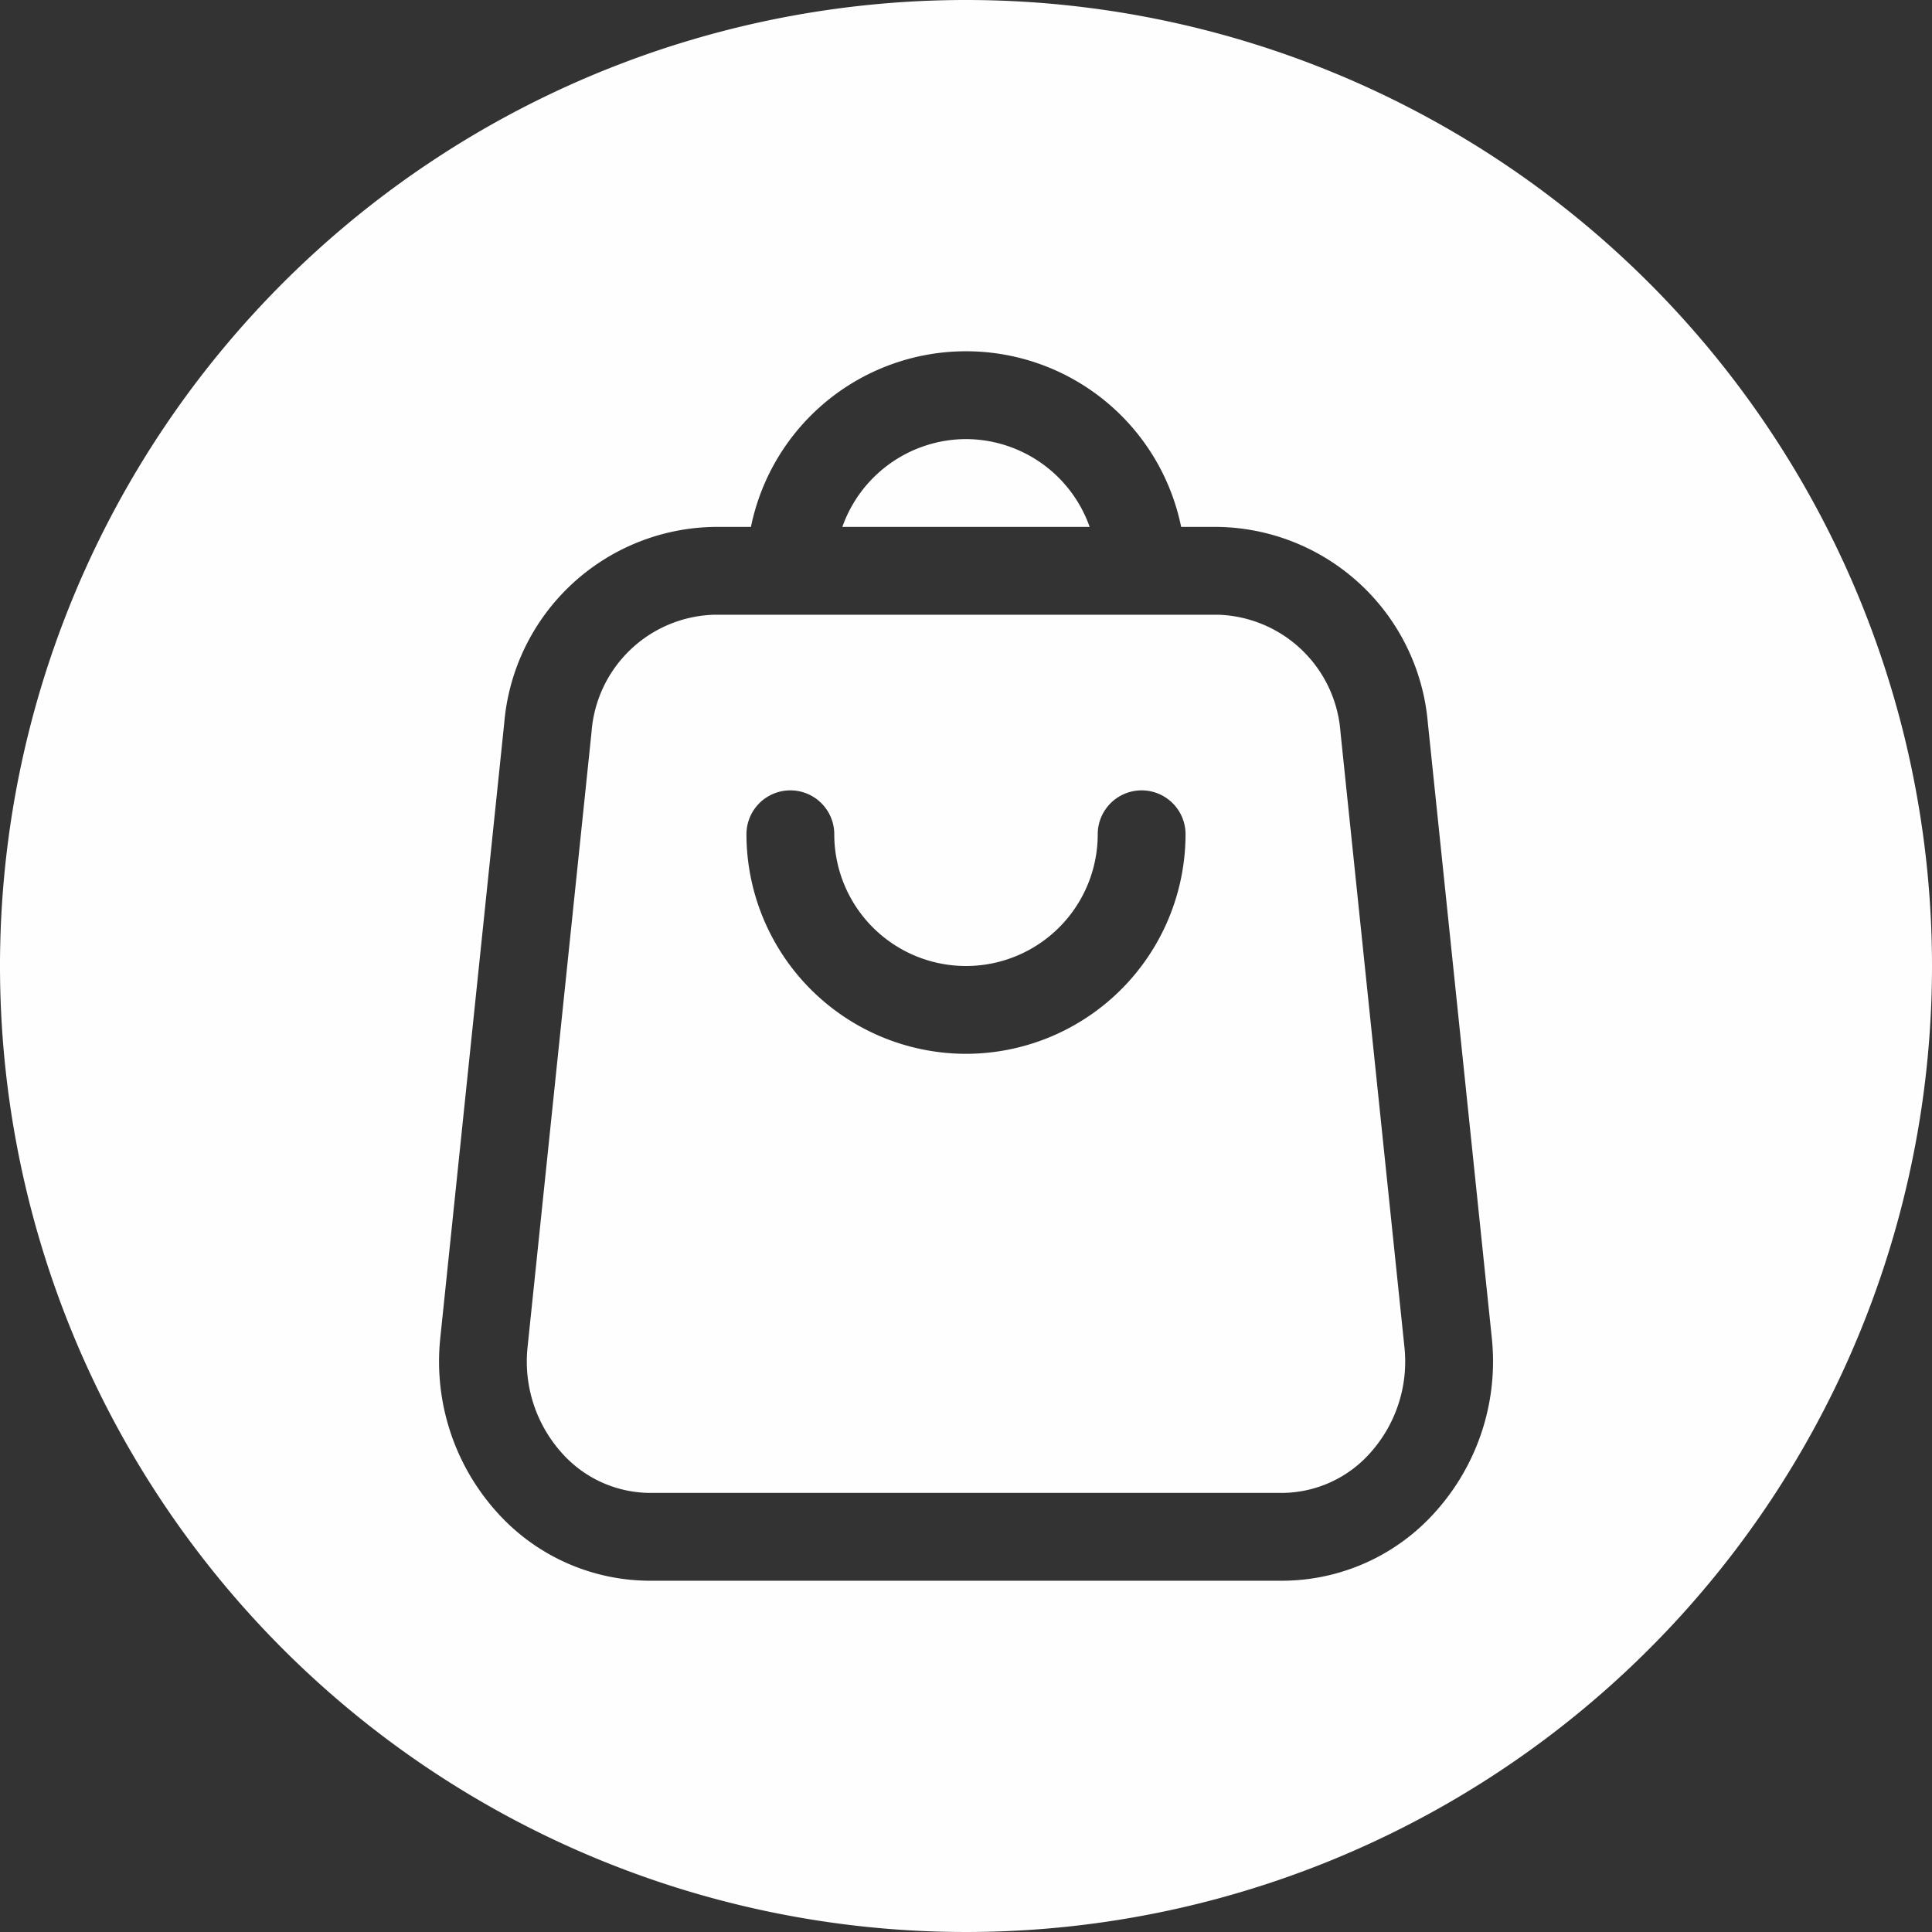
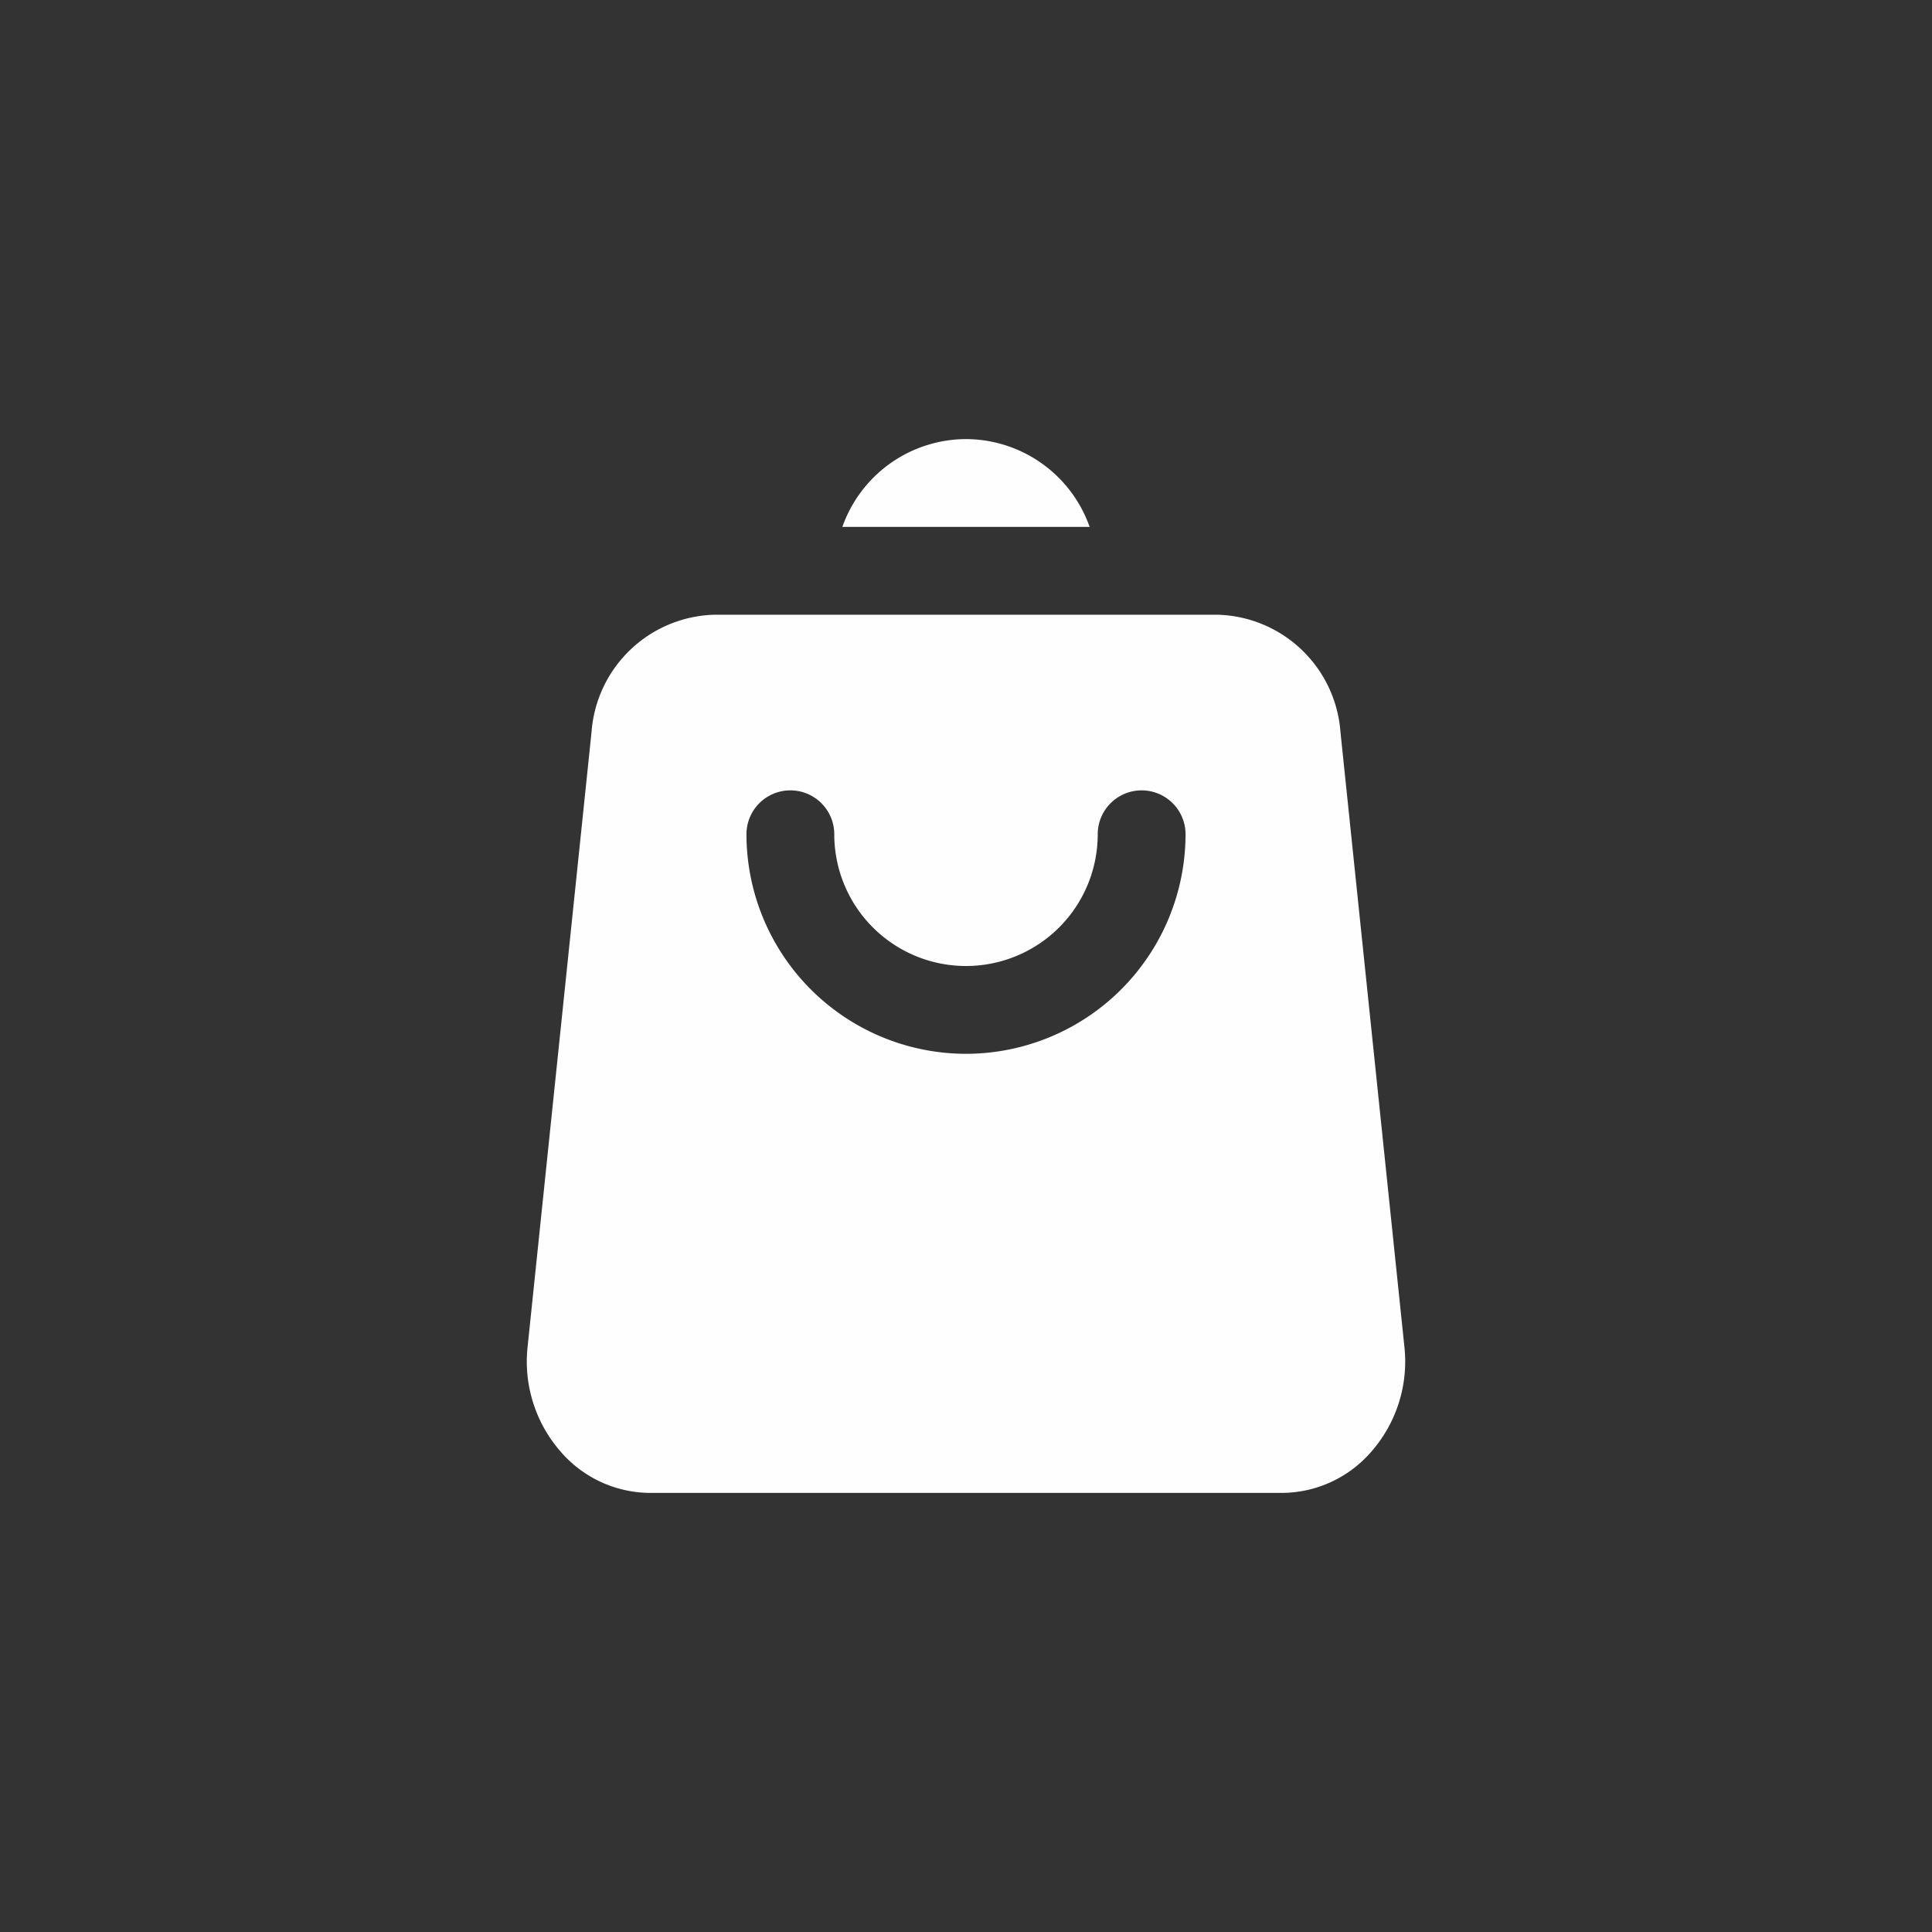
<svg xmlns="http://www.w3.org/2000/svg" fill="#fefefe" height="22" preserveAspectRatio="xMidYMid meet" version="1" viewBox="1.0 1.0 22.0 22.0" width="22" zoomAndPan="magnify">
  <rect x="1.0" y="1.0" width="22.0" height="22.0" fill="#333333" stroke="none" />
  <g data-name="Layer 3" id="change1_1">
    <path d="M12,6a1.498,1.498,0,0,0-1.408,1h2.816A1.498,1.498,0,0,0,12,6Z" fill="inherit" />
    <path d="M16.264,9.335A1.442,1.442,0,0,0,14.865,8h-5.73A1.442,1.442,0,0,0,7.736,9.335l-.728,7a1.557,1.557,0,0,0,.385,1.205A1.353,1.353,0,0,0,8.406,18h7.188a1.353,1.353,0,0,0,1.013-.46,1.557,1.557,0,0,0,.385-1.205ZM12,13a2.503,2.503,0,0,1-2.5-2.5.5.5,0,0,1,1,0,1.5,1.5,0,0,0,3,0,.5.5,0,0,1,1,0A2.503,2.503,0,0,1,12,13Z" fill="inherit" />
-     <path d="M12,1A11,11,0,1,0,23,12,11,11,0,0,0,12,1Zm5.35,17.21A2.342,2.342,0,0,1,15.594,19H8.406A2.342,2.342,0,0,1,6.65,18.21a2.562,2.562,0,0,1-.636-1.978l.728-7A2.438,2.438,0,0,1,9.135,7h.416A2.5,2.5,0,0,1,14.45,7h.416a2.438,2.438,0,0,1,2.393,2.231l.728,7A2.562,2.562,0,0,1,17.35,18.21Z" fill="inherit" />
  </g>
</svg>